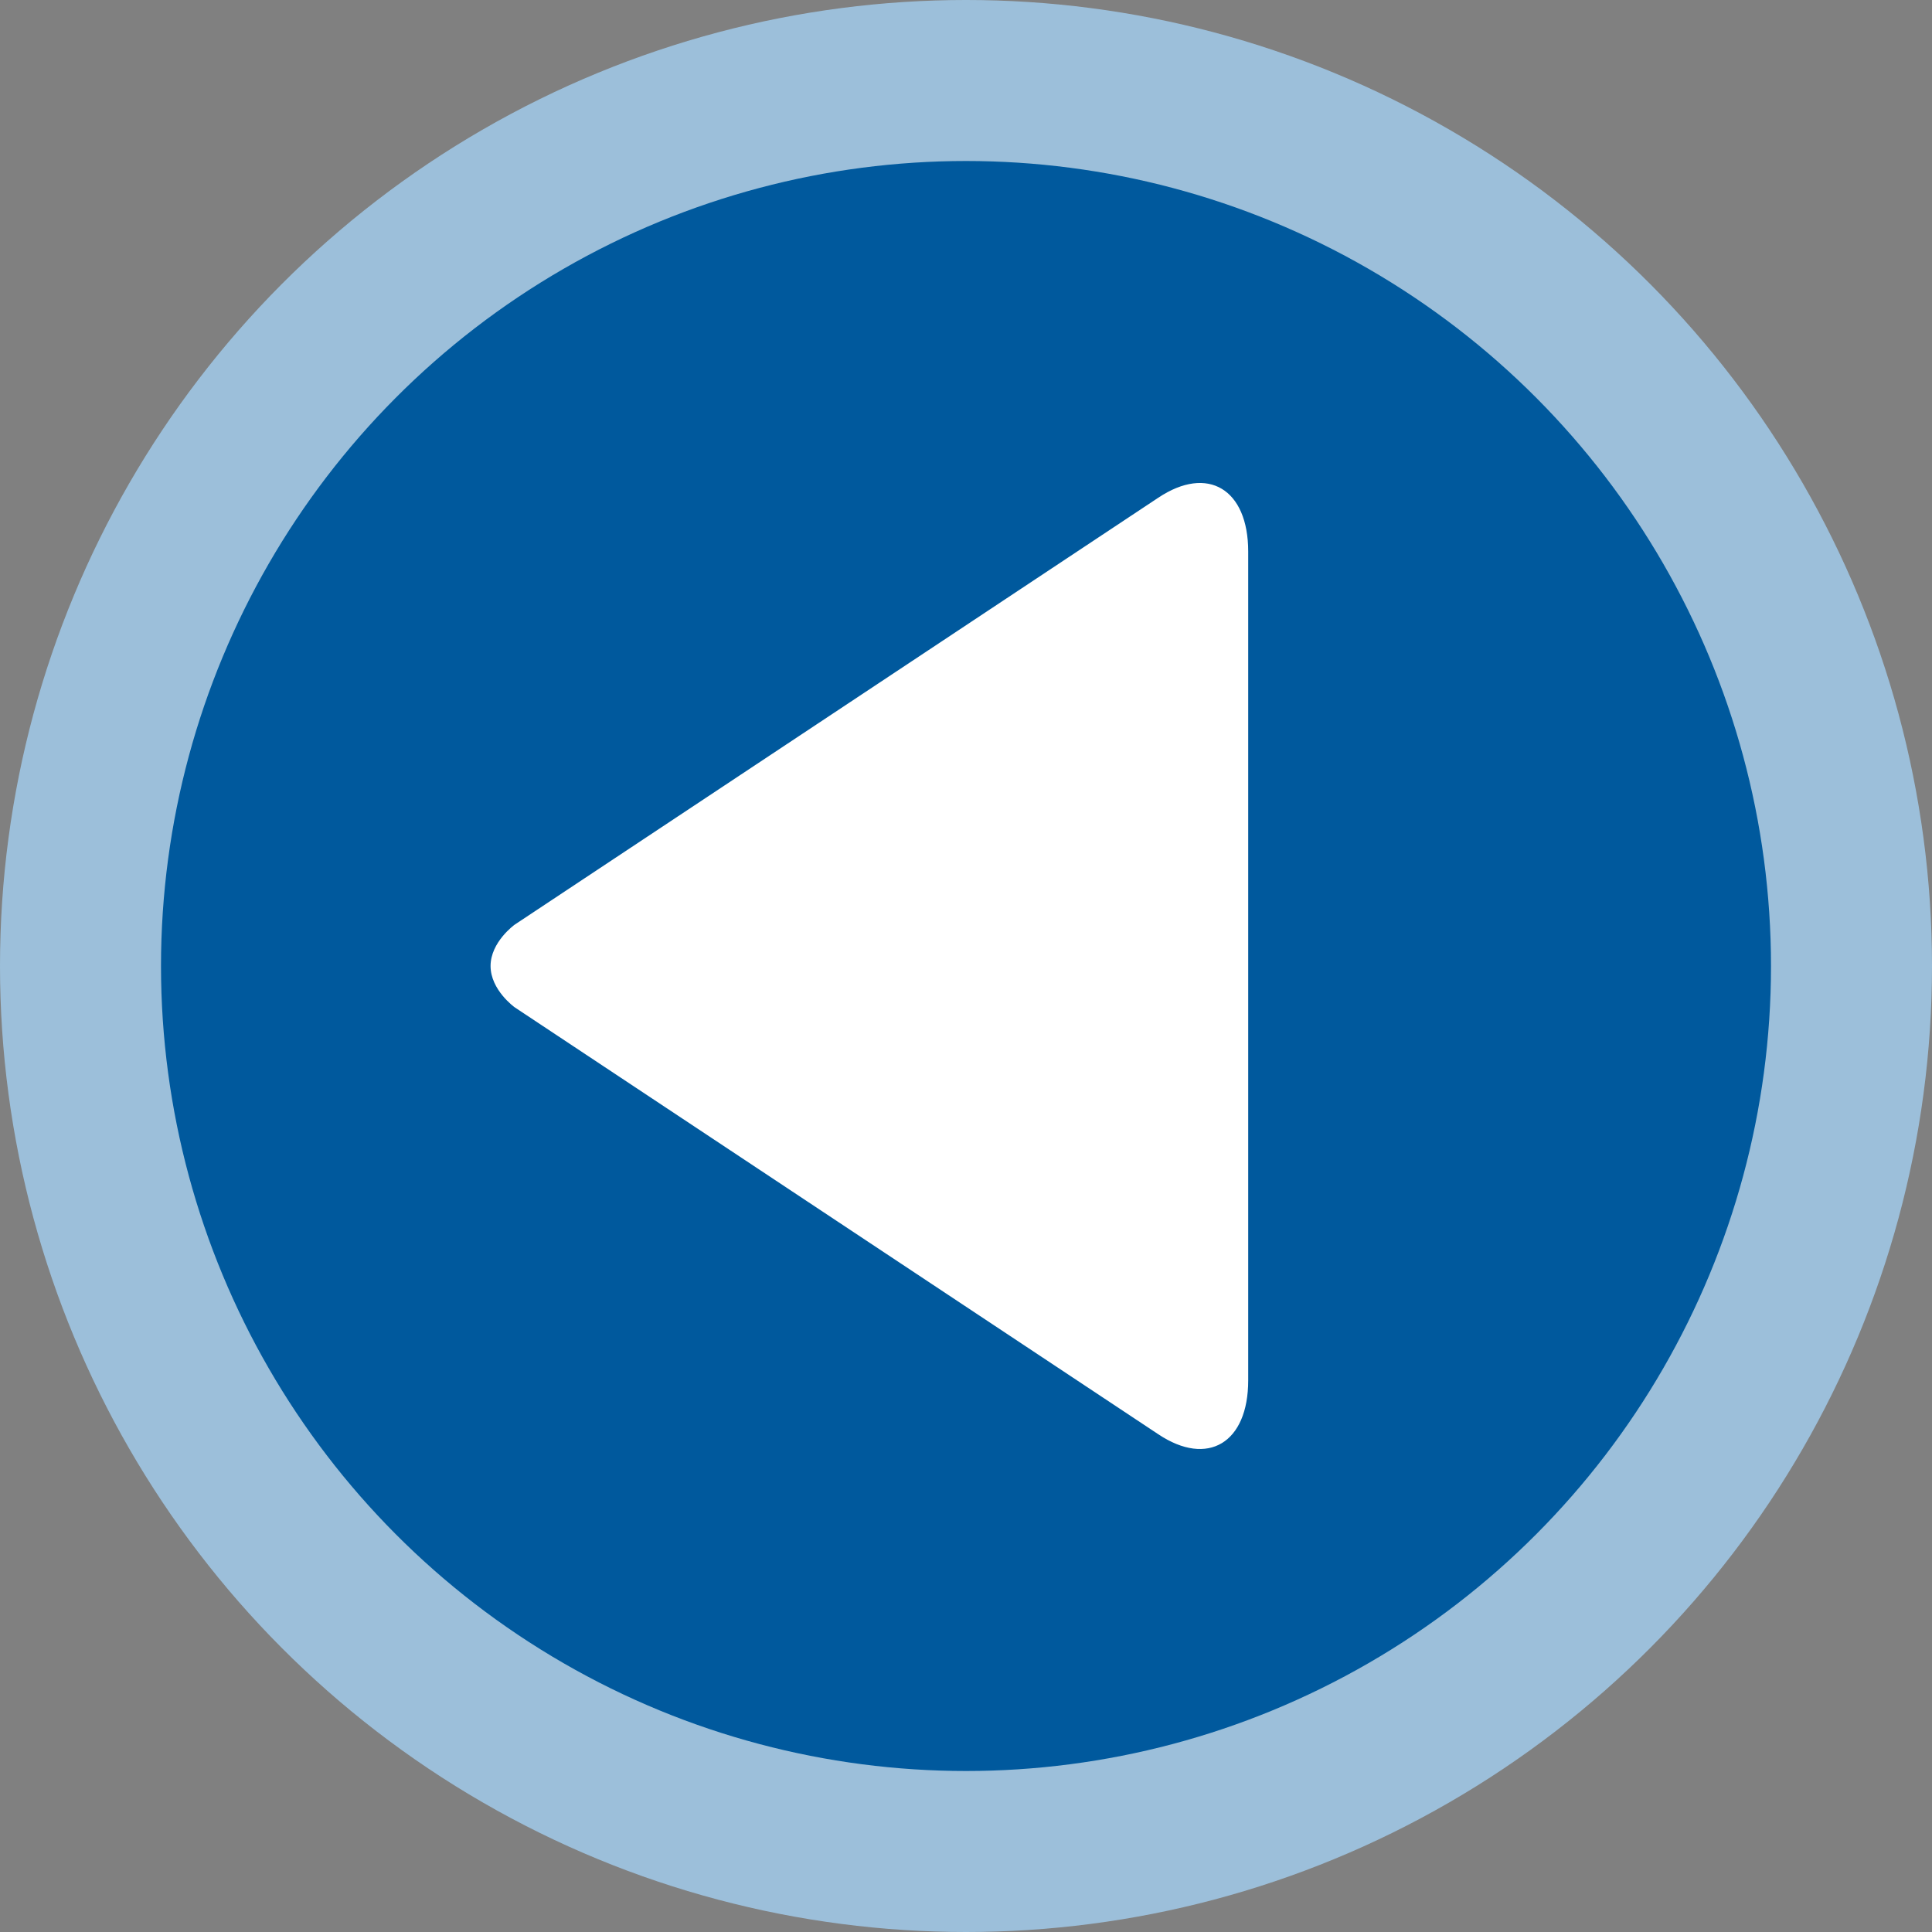
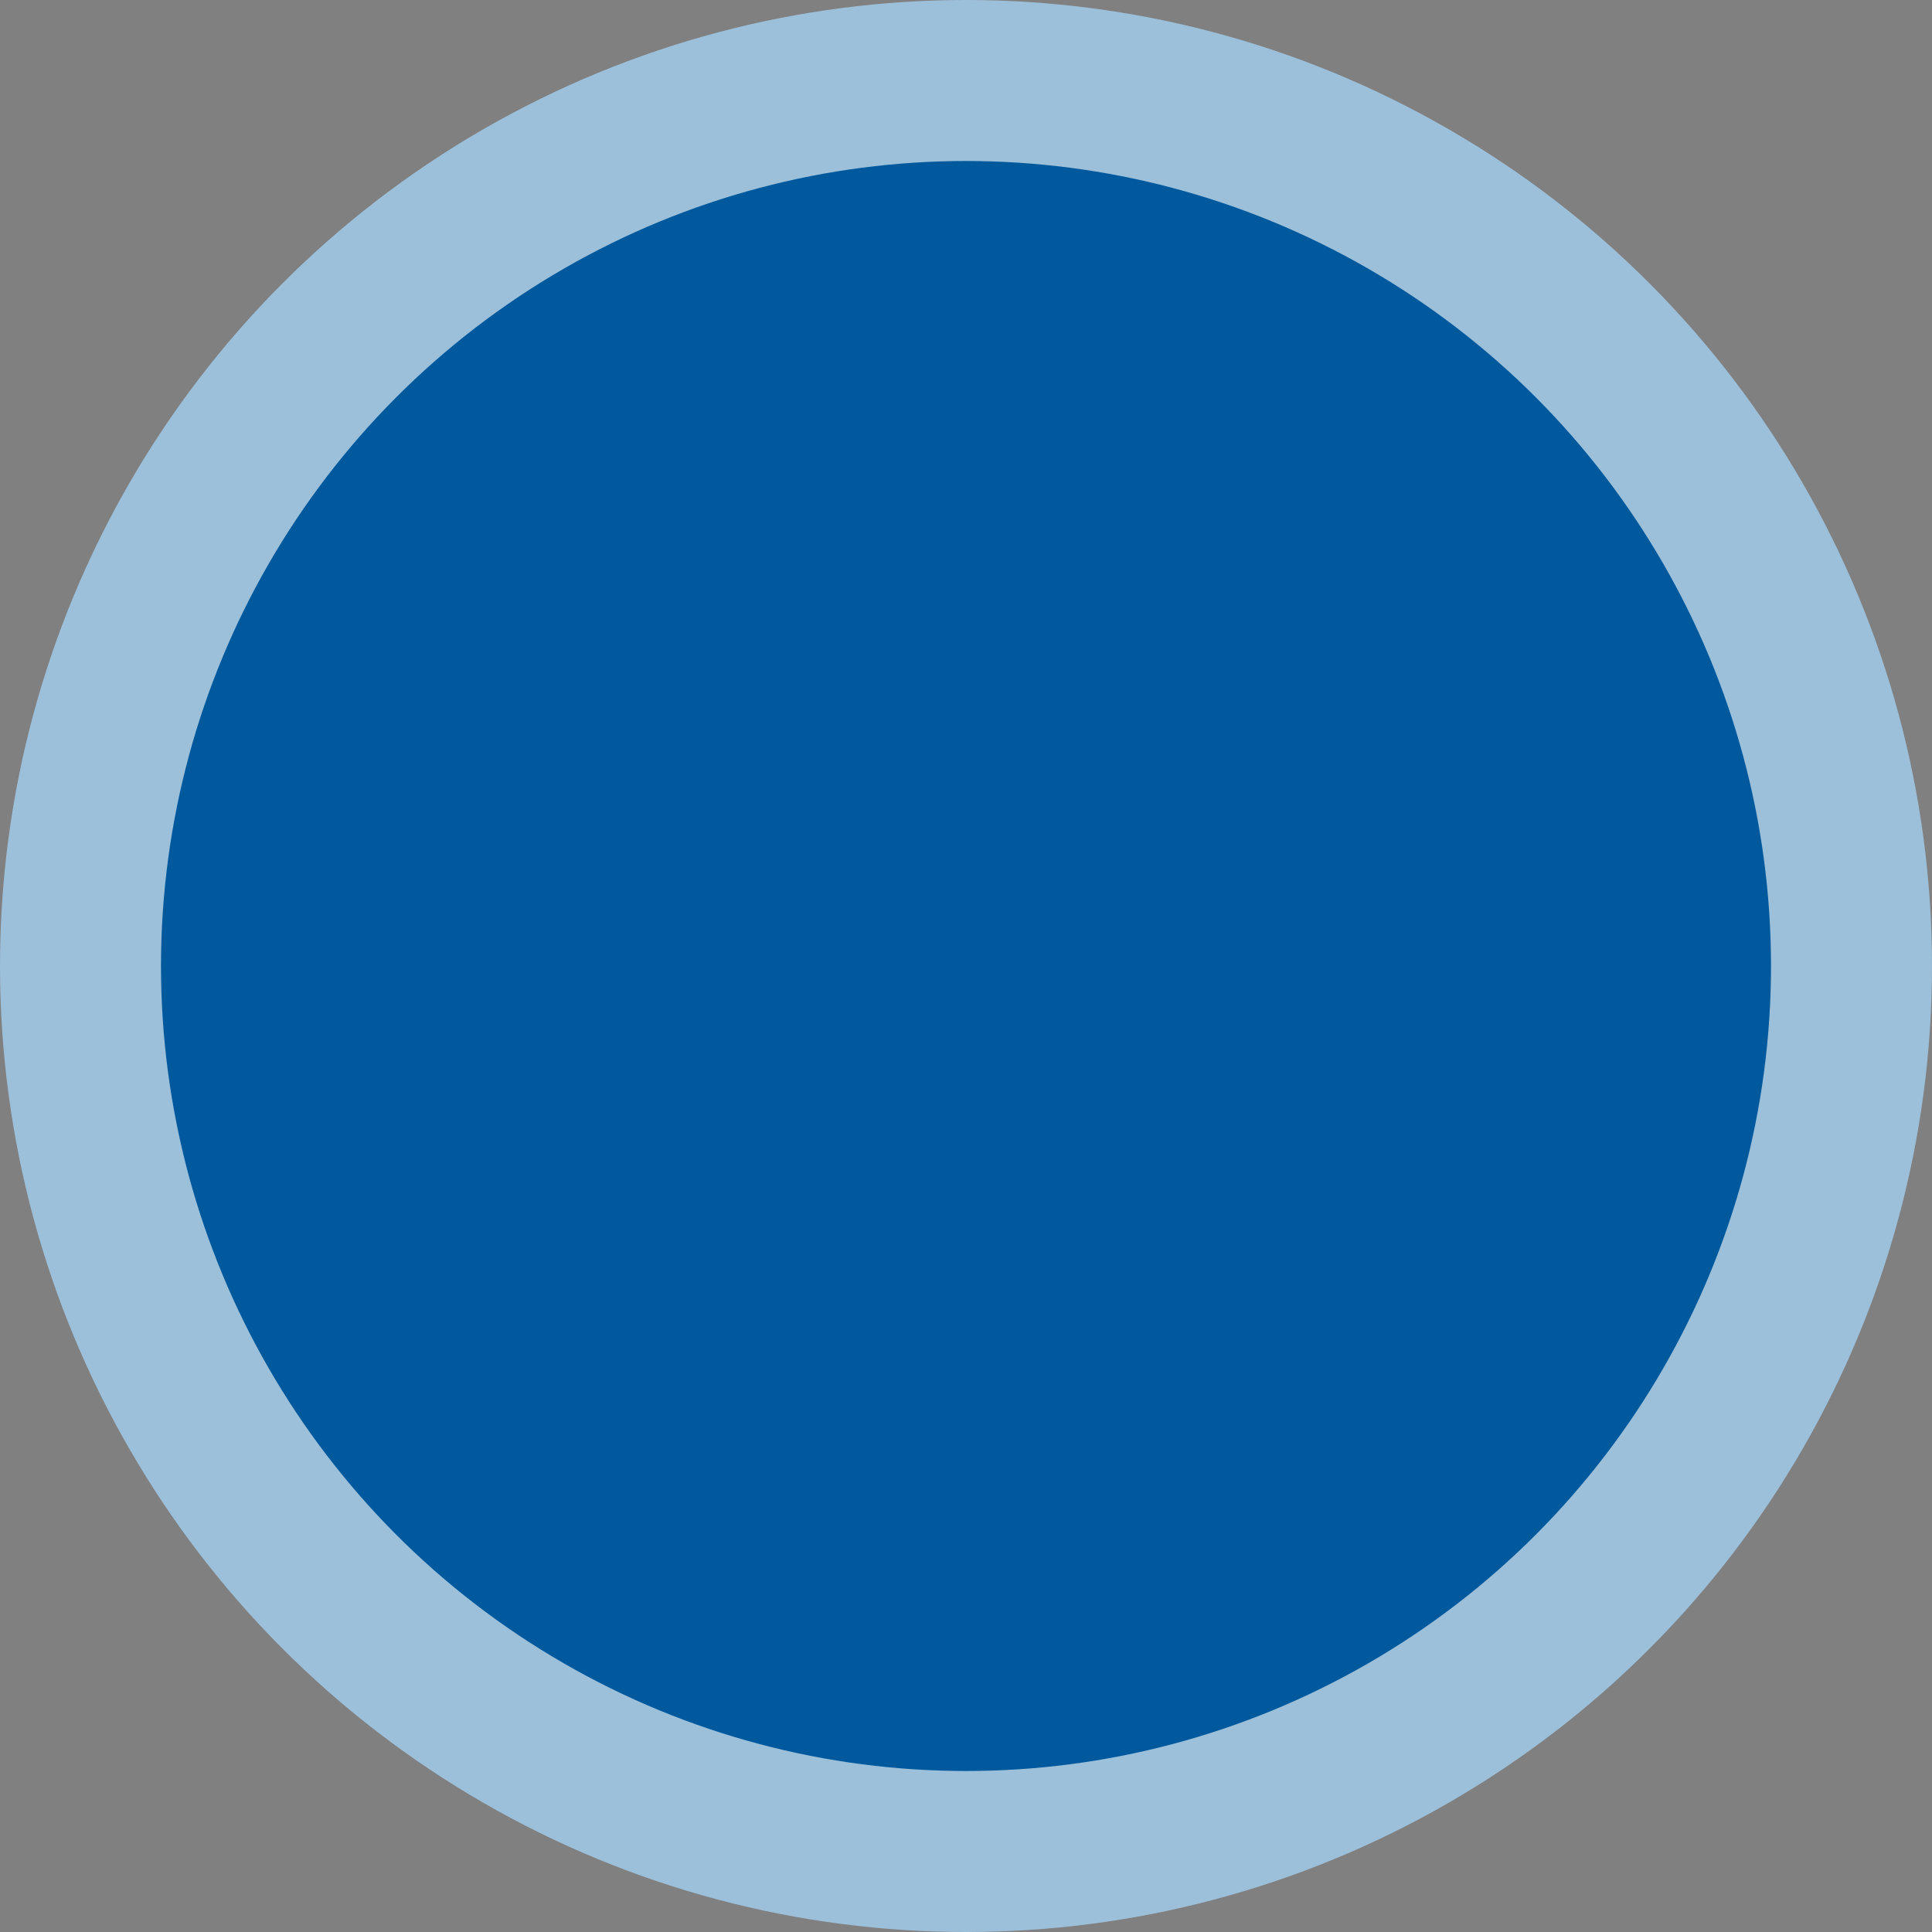
<svg xmlns="http://www.w3.org/2000/svg" version="1.1" id="Capa_1" x="0px" y="0px" width="60px" height="60px" viewBox="0 0 60 60" enable-background="new 0 0 60 60" xml:space="preserve">
  <rect x="0" y="0" width="60" height="60" fill="#808080" stroke="none" />
  <g>
    <g>
      <circle fill="#9CBFDA" cx="30" cy="30" r="30" />
    </g>
    <g>
      <circle fill="#00599D" cx="30" cy="30" r="25" />
    </g>
-     <path fill="#FFFFFF" d="M15.235,30c0,0.748,0.749,1.283,0.749,1.283l19.989,13.26c1.533,1.023,2.791,0.27,2.791-1.673V17.129   c0-1.943-1.258-2.695-2.791-1.673l-19.989,13.26C15.984,28.716,15.235,29.252,15.235,30z" />
  </g>
</svg>